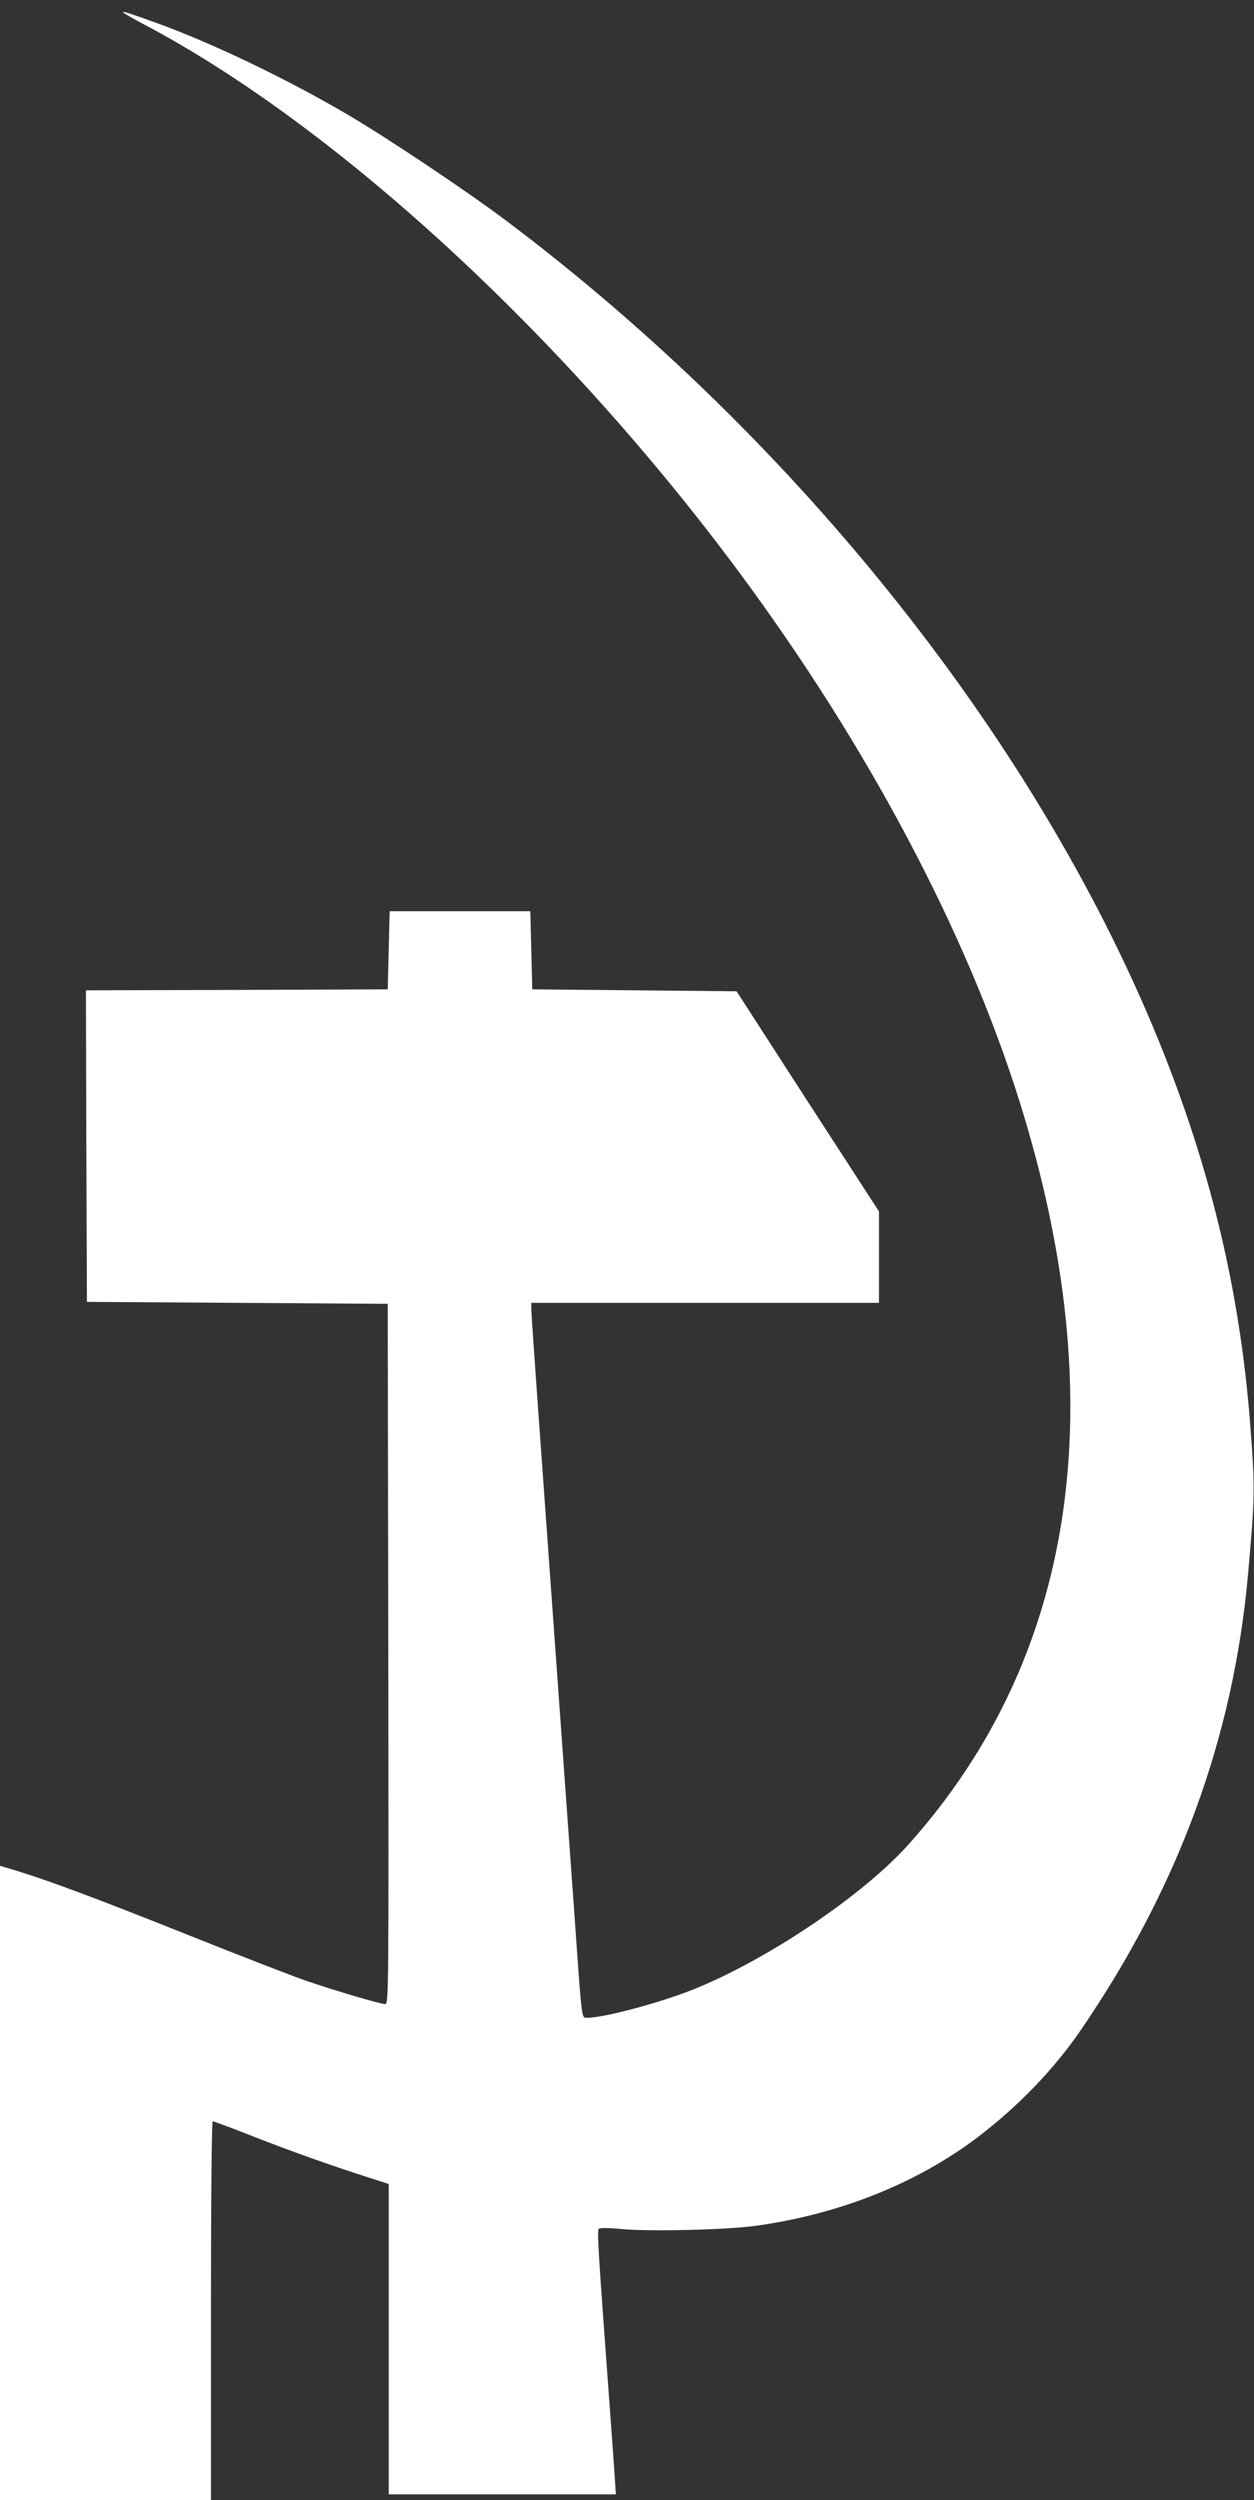
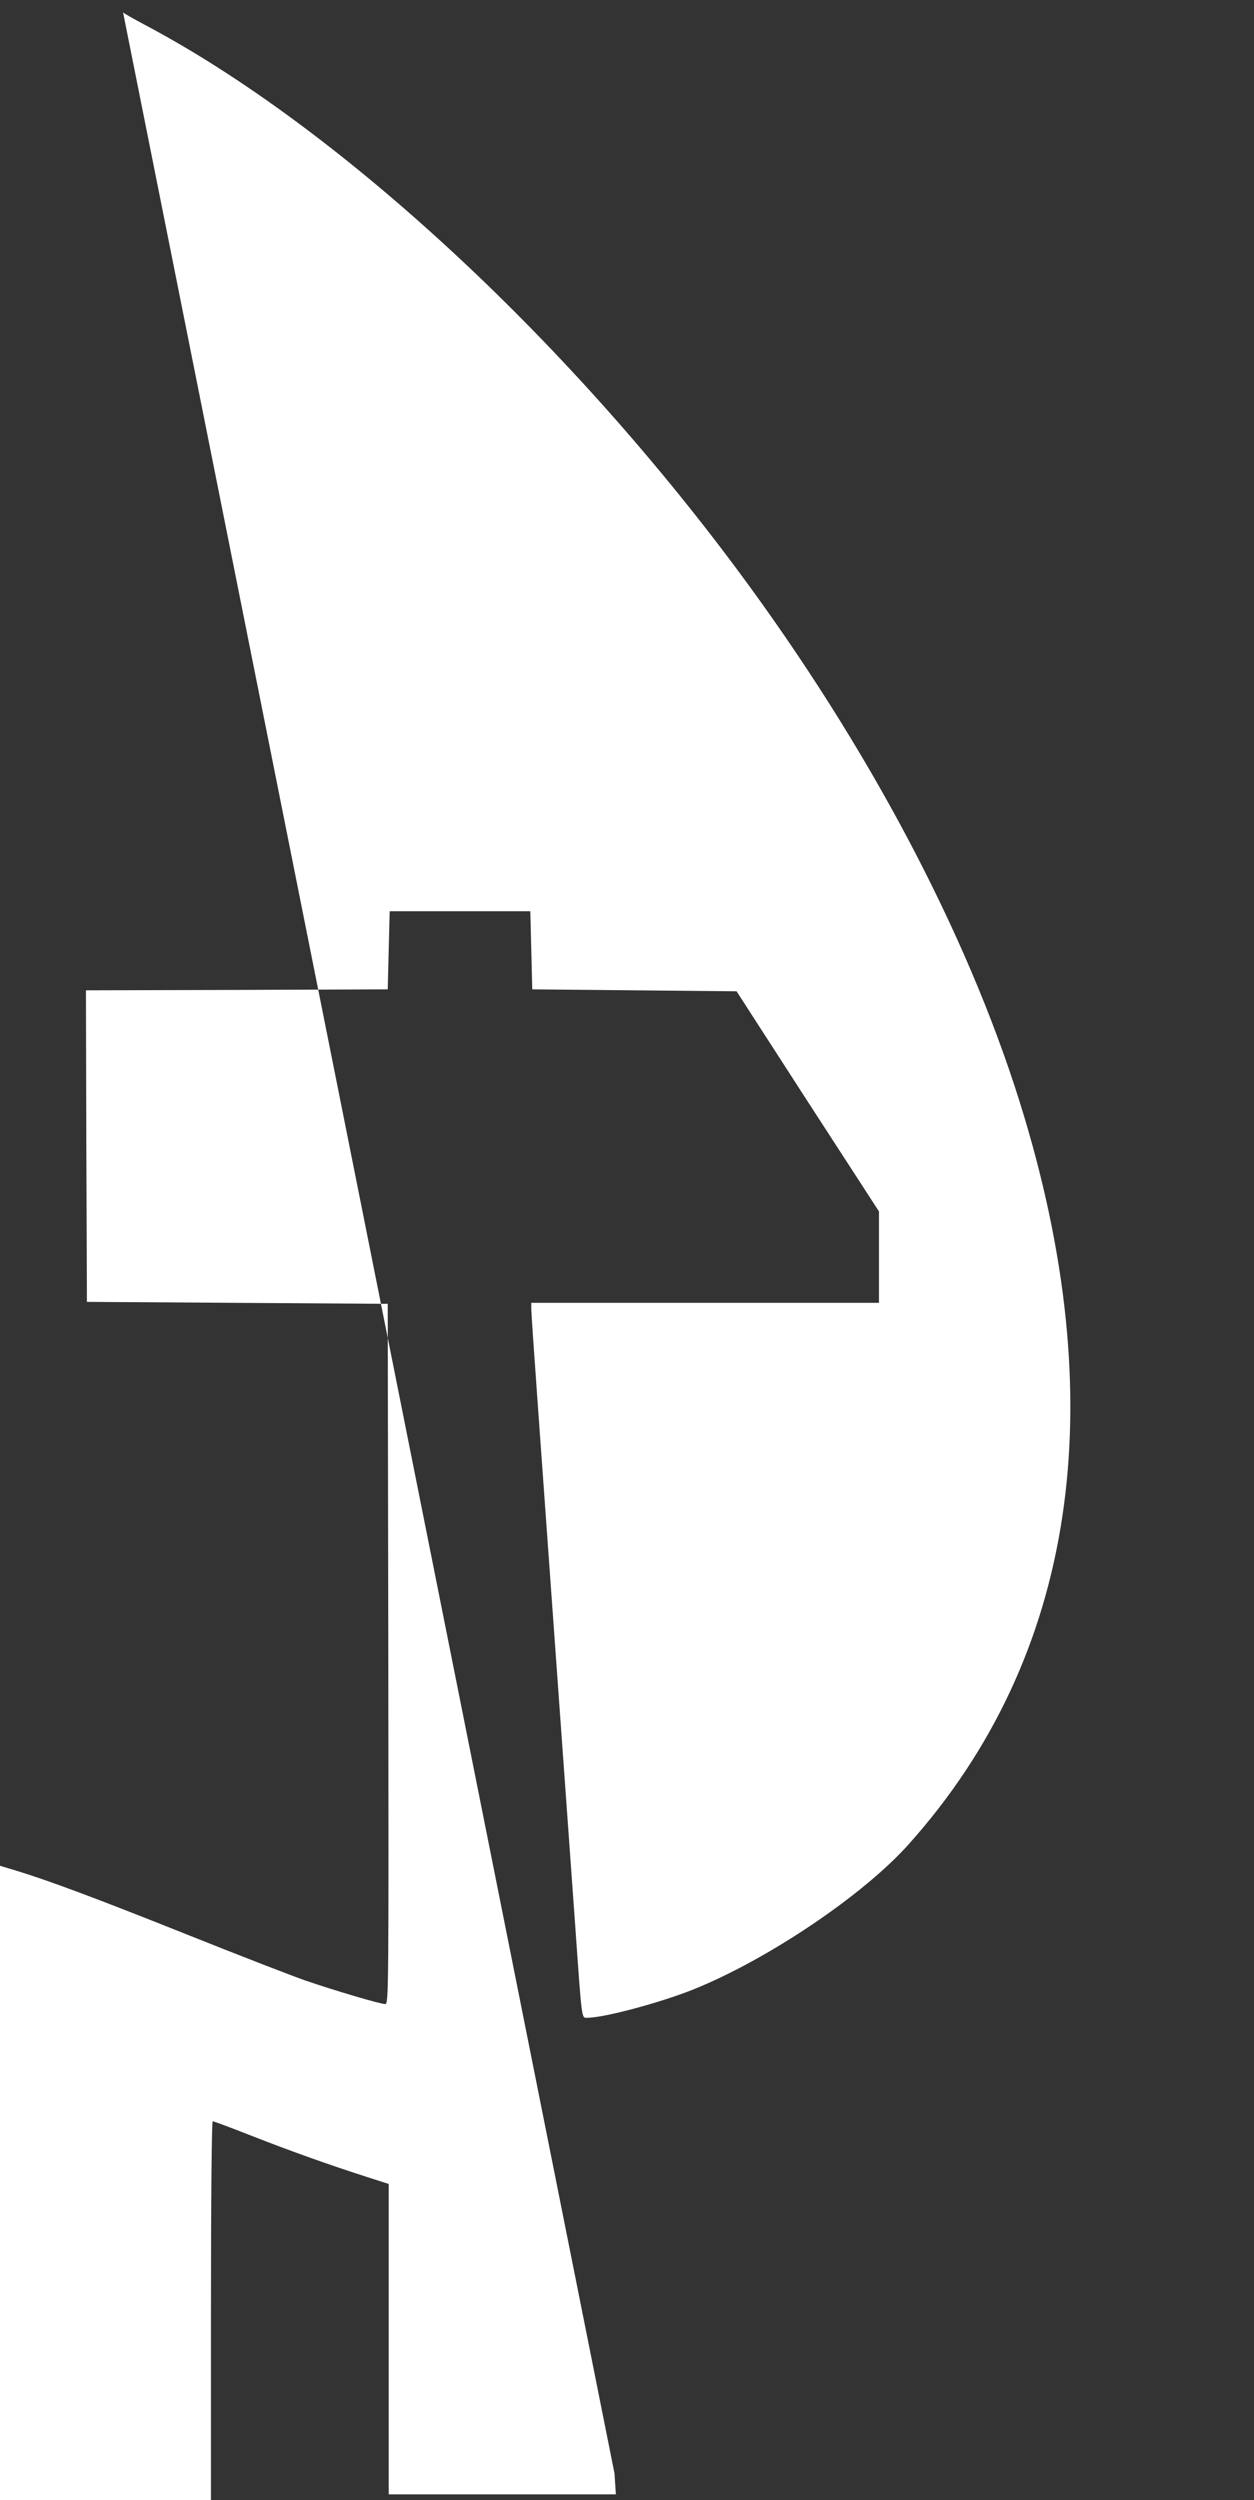
<svg xmlns="http://www.w3.org/2000/svg" version="1.0" width="642pt" height="1280pt" viewBox="0 0 642 1280" preserveAspectRatio="xMidYMid meet">
  <rect x="0" y="0" width="642" height="1280" fill="#333333" stroke="none" />
  <g transform="translate(0,1280) scale(0.1,-0.1)" fill="#ffffff" stroke="none">
-     <path d="M630 12737 c0 -3 51 -32 113 -65 978 -518 2138 -1585 3034 -2792 663 -893 1170 -1849 1443 -2720 484 -1545 290 -2843 -568 -3802 -233 -261 -722 -590 -1102 -743 -170 -68 -457 -145 -543 -145 -30 0 -27 -26 -62 470 -29 402 -140 1951 -190 2645 -19 264 -35 495 -35 513 l0 32 890 0 890 0 0 234 0 234 -365 563 -364 564 -523 5 -523 5 -5 200 -5 200 -360 0 -360 0 -5 -200 -5 -200 -773 -3 -772 -2 2 -798 3 -797 770 -5 770 -5 3 -1793 c2 -1738 2 -1792 -16 -1792 -25 0 -258 69 -407 120 -66 23 -338 128 -605 235 -471 188 -707 276 -877 328 l-83 25 0 -1624 0 -1624 540 0 540 0 0 970 c0 578 4 970 9 970 5 0 94 -33 198 -74 196 -77 398 -149 591 -211 l112 -36 0 -795 0 -794 581 0 582 0 -7 107 c-4 60 -16 223 -26 363 -55 745 -64 880 -55 889 6 6 51 6 120 -1 142 -13 536 -4 685 17 427 59 823 217 1135 453 206 157 391 348 527 547 501 732 781 1495 857 2330 36 402 37 446 11 780 -51 655 -194 1268 -445 1900 -618 1556 -1861 3127 -3370 4260 -206 154 -605 421 -810 541 -316 185 -693 365 -975 467 -148 53 -170 60 -170 54z" />
+     <path d="M630 12737 c0 -3 51 -32 113 -65 978 -518 2138 -1585 3034 -2792 663 -893 1170 -1849 1443 -2720 484 -1545 290 -2843 -568 -3802 -233 -261 -722 -590 -1102 -743 -170 -68 -457 -145 -543 -145 -30 0 -27 -26 -62 470 -29 402 -140 1951 -190 2645 -19 264 -35 495 -35 513 l0 32 890 0 890 0 0 234 0 234 -365 563 -364 564 -523 5 -523 5 -5 200 -5 200 -360 0 -360 0 -5 -200 -5 -200 -773 -3 -772 -2 2 -798 3 -797 770 -5 770 -5 3 -1793 c2 -1738 2 -1792 -16 -1792 -25 0 -258 69 -407 120 -66 23 -338 128 -605 235 -471 188 -707 276 -877 328 l-83 25 0 -1624 0 -1624 540 0 540 0 0 970 c0 578 4 970 9 970 5 0 94 -33 198 -74 196 -77 398 -149 591 -211 l112 -36 0 -795 0 -794 581 0 582 0 -7 107 z" />
  </g>
</svg>